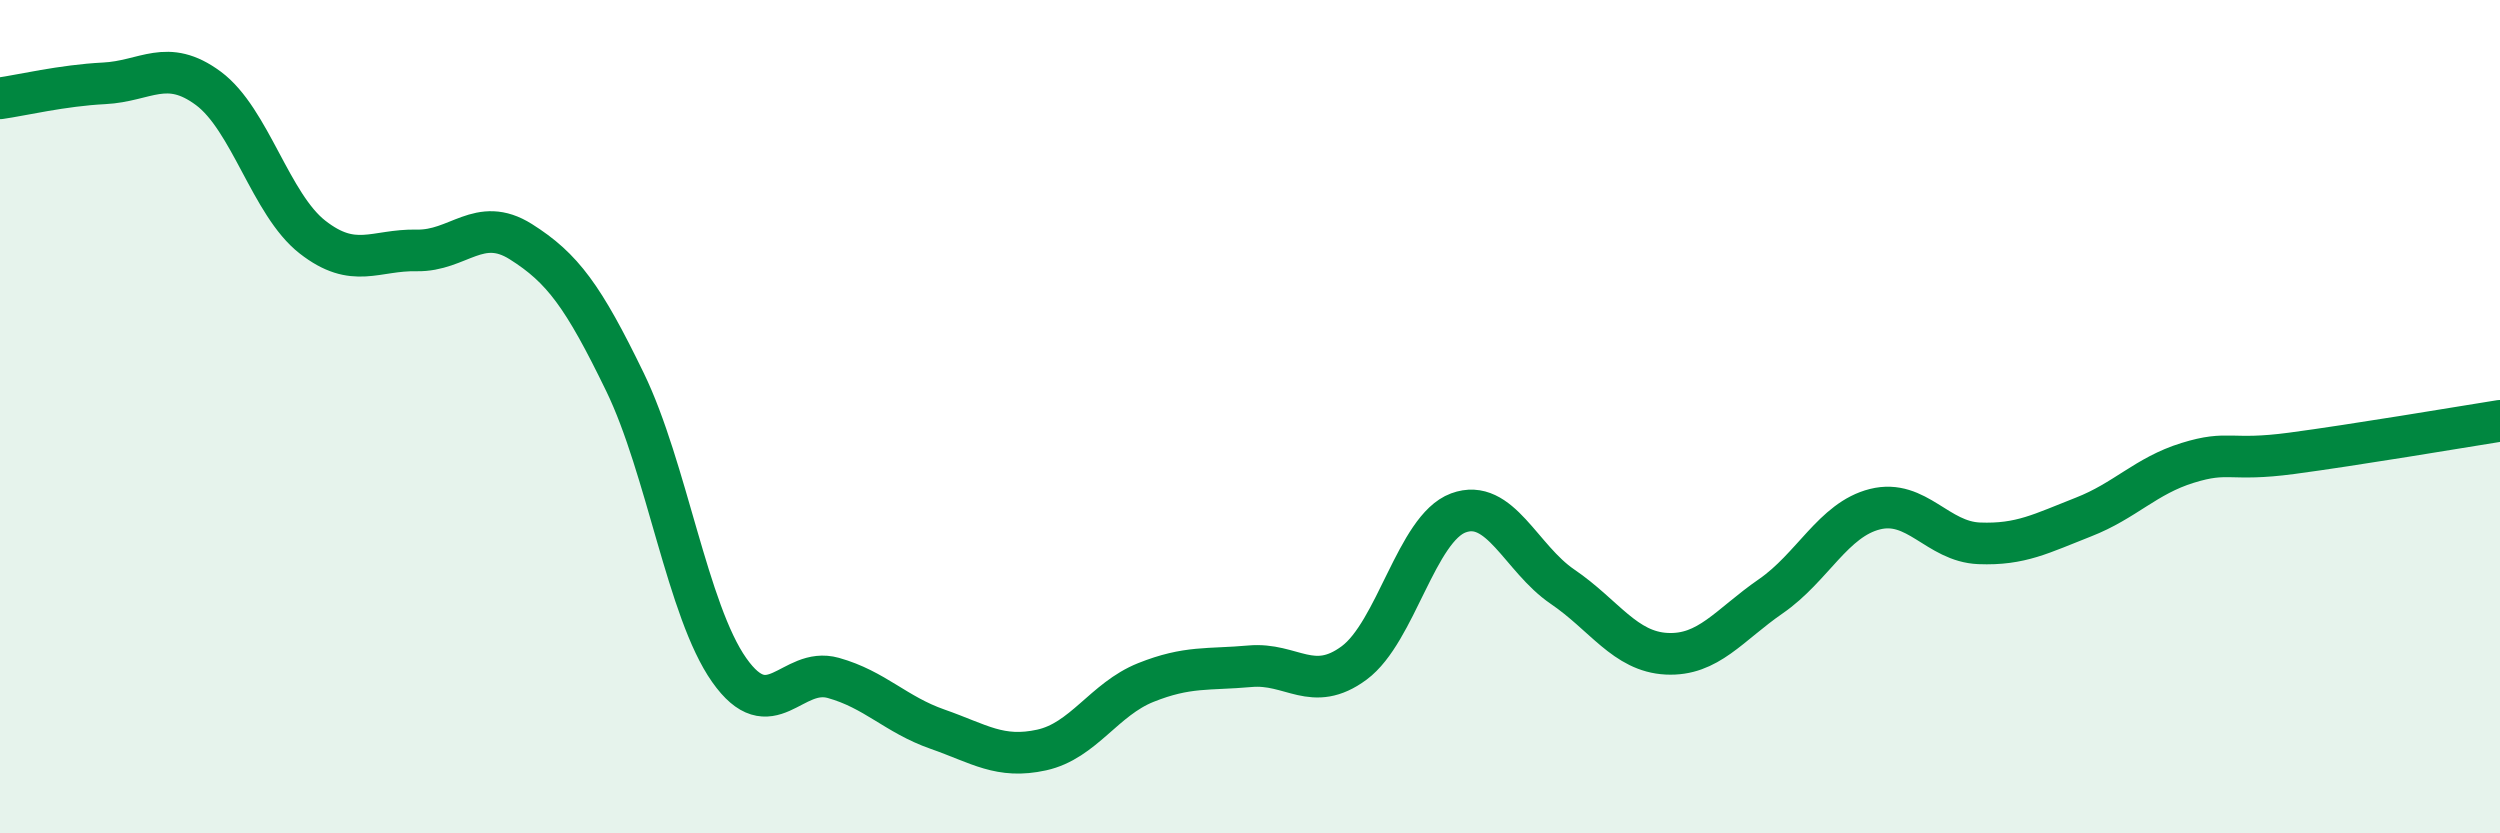
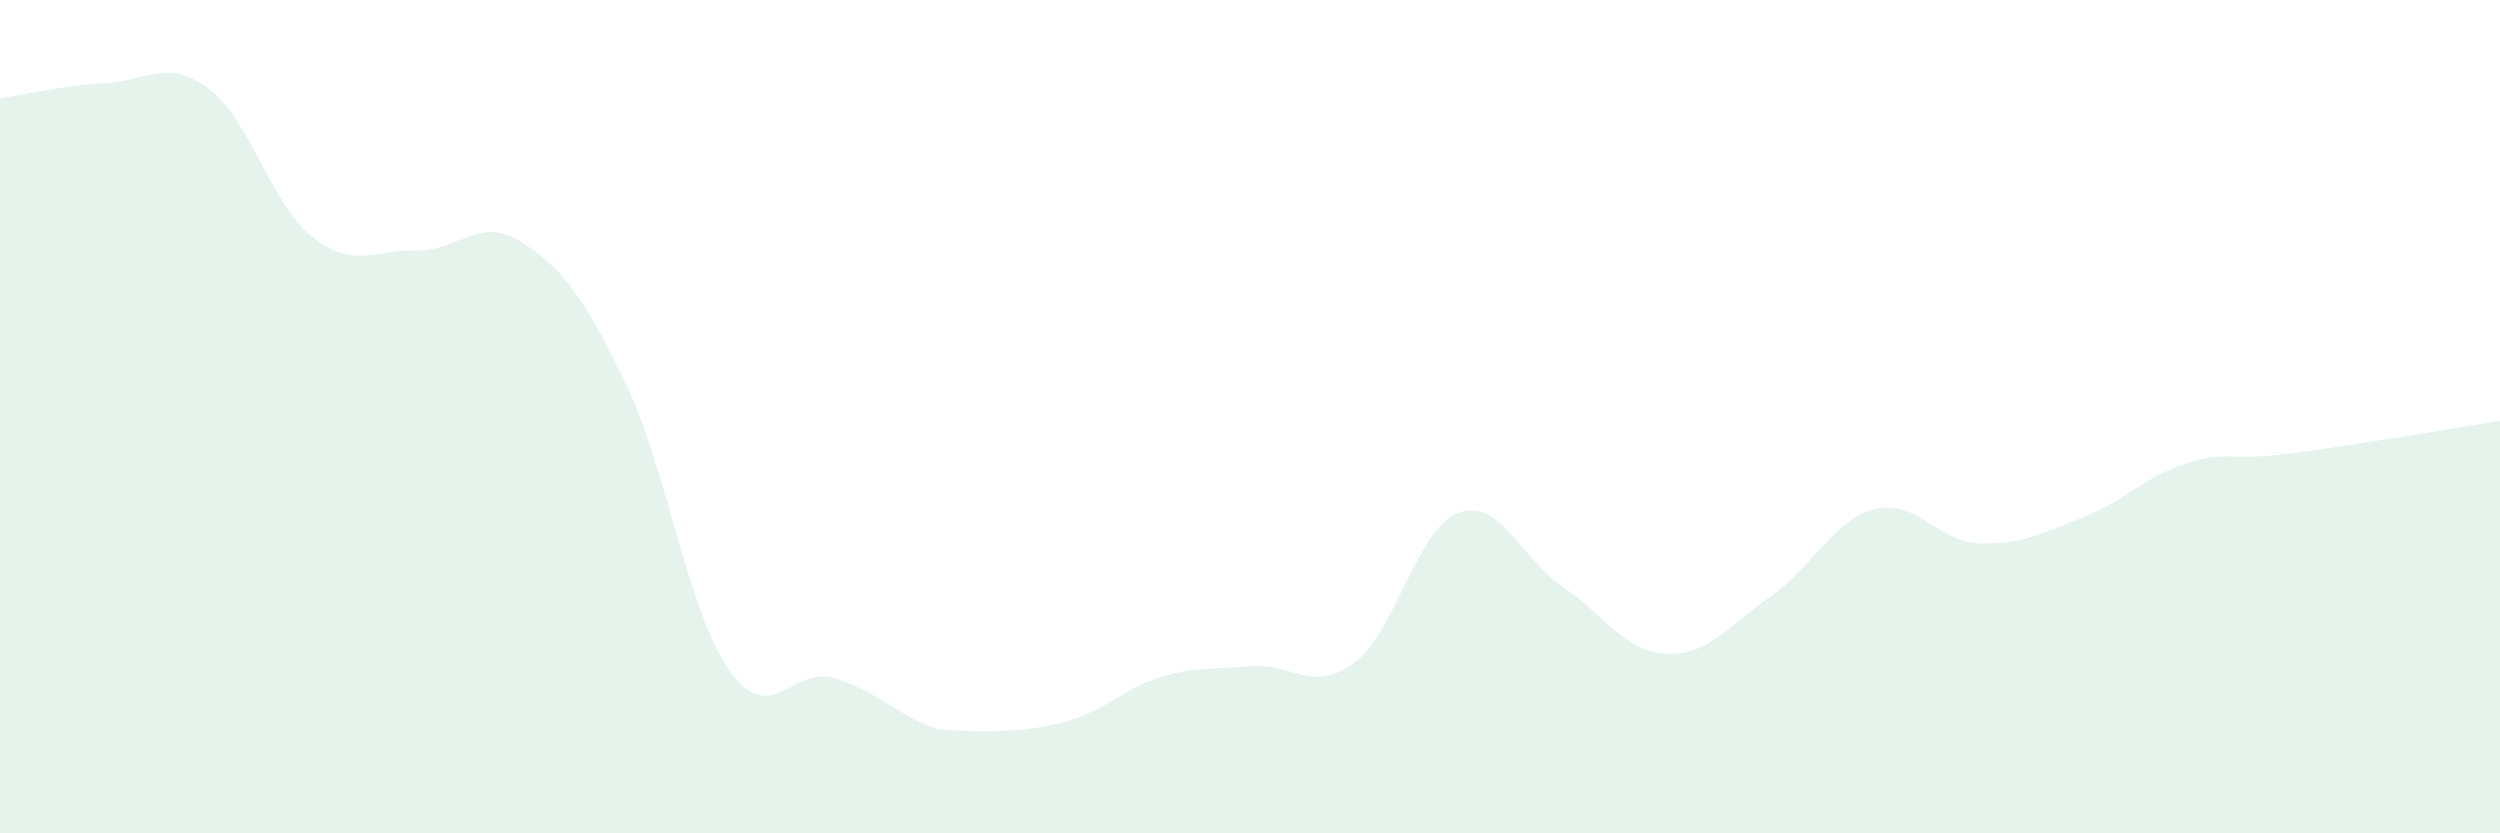
<svg xmlns="http://www.w3.org/2000/svg" width="60" height="20" viewBox="0 0 60 20">
-   <path d="M 0,2.36 C 0.5,2.29 1.5,2.05 2.5,2 C 3.5,1.95 4,1.38 5,2.12 C 6,2.86 6.5,4.91 7.5,5.69 C 8.5,6.47 9,5.99 10,6.01 C 11,6.03 11.5,5.17 12.5,5.8 C 13.5,6.43 14,7.11 15,9.17 C 16,11.23 16.5,14.66 17.5,16.08 C 18.5,17.5 19,15.99 20,16.27 C 21,16.55 21.5,17.15 22.5,17.5 C 23.5,17.85 24,18.22 25,18 C 26,17.78 26.5,16.78 27.5,16.38 C 28.5,15.98 29,16.08 30,15.99 C 31,15.9 31.5,16.65 32.5,15.91 C 33.5,15.17 34,12.68 35,12.31 C 36,11.94 36.5,13.4 37.5,14.08 C 38.5,14.76 39,15.64 40,15.69 C 41,15.74 41.5,15 42.5,14.31 C 43.5,13.62 44,12.47 45,12.22 C 46,11.97 46.5,13 47.5,13.04 C 48.5,13.08 49,12.8 50,12.41 C 51,12.02 51.5,11.42 52.5,11.11 C 53.5,10.8 53.5,11.08 55,10.88 C 56.5,10.68 59,10.26 60,10.1L60 20L0 20Z" fill="#008740" opacity="0.1" stroke-linecap="round" stroke-linejoin="round" />
-   <path d="M 0,2.36 C 0.5,2.29 1.5,2.05 2.5,2 C 3.5,1.95 4,1.38 5,2.12 C 6,2.86 6.5,4.91 7.5,5.69 C 8.5,6.47 9,5.99 10,6.01 C 11,6.03 11.5,5.17 12.5,5.8 C 13.5,6.43 14,7.11 15,9.17 C 16,11.23 16.5,14.66 17.5,16.08 C 18.5,17.5 19,15.99 20,16.27 C 21,16.55 21.5,17.15 22.5,17.5 C 23.5,17.85 24,18.22 25,18 C 26,17.78 26.5,16.78 27.5,16.38 C 28.5,15.98 29,16.08 30,15.99 C 31,15.9 31.5,16.65 32.5,15.91 C 33.5,15.17 34,12.68 35,12.31 C 36,11.94 36.5,13.4 37.5,14.08 C 38.5,14.76 39,15.64 40,15.69 C 41,15.74 41.5,15 42.5,14.31 C 43.5,13.62 44,12.47 45,12.22 C 46,11.97 46.5,13 47.5,13.04 C 48.5,13.08 49,12.8 50,12.41 C 51,12.02 51.5,11.42 52.5,11.11 C 53.5,10.8 53.5,11.08 55,10.88 C 56.5,10.68 59,10.26 60,10.1" stroke="#008740" stroke-width="1" fill="none" stroke-linecap="round" stroke-linejoin="round" />
+   <path d="M 0,2.36 C 0.5,2.29 1.5,2.05 2.5,2 C 3.5,1.95 4,1.38 5,2.12 C 6,2.86 6.5,4.91 7.5,5.69 C 8.5,6.47 9,5.99 10,6.01 C 11,6.03 11.5,5.17 12.5,5.8 C 13.5,6.43 14,7.11 15,9.17 C 16,11.23 16.5,14.66 17.5,16.08 C 18.5,17.5 19,15.99 20,16.27 C 21,16.55 21.5,17.15 22.5,17.5 C 26,17.78 26.5,16.78 27.5,16.38 C 28.5,15.98 29,16.08 30,15.99 C 31,15.9 31.5,16.65 32.5,15.91 C 33.5,15.17 34,12.68 35,12.31 C 36,11.94 36.5,13.4 37.5,14.08 C 38.5,14.76 39,15.64 40,15.69 C 41,15.74 41.5,15 42.5,14.31 C 43.5,13.62 44,12.47 45,12.22 C 46,11.97 46.5,13 47.5,13.04 C 48.5,13.08 49,12.8 50,12.41 C 51,12.02 51.5,11.42 52.5,11.11 C 53.5,10.8 53.5,11.08 55,10.88 C 56.5,10.68 59,10.26 60,10.1L60 20L0 20Z" fill="#008740" opacity="0.1" stroke-linecap="round" stroke-linejoin="round" />
</svg>